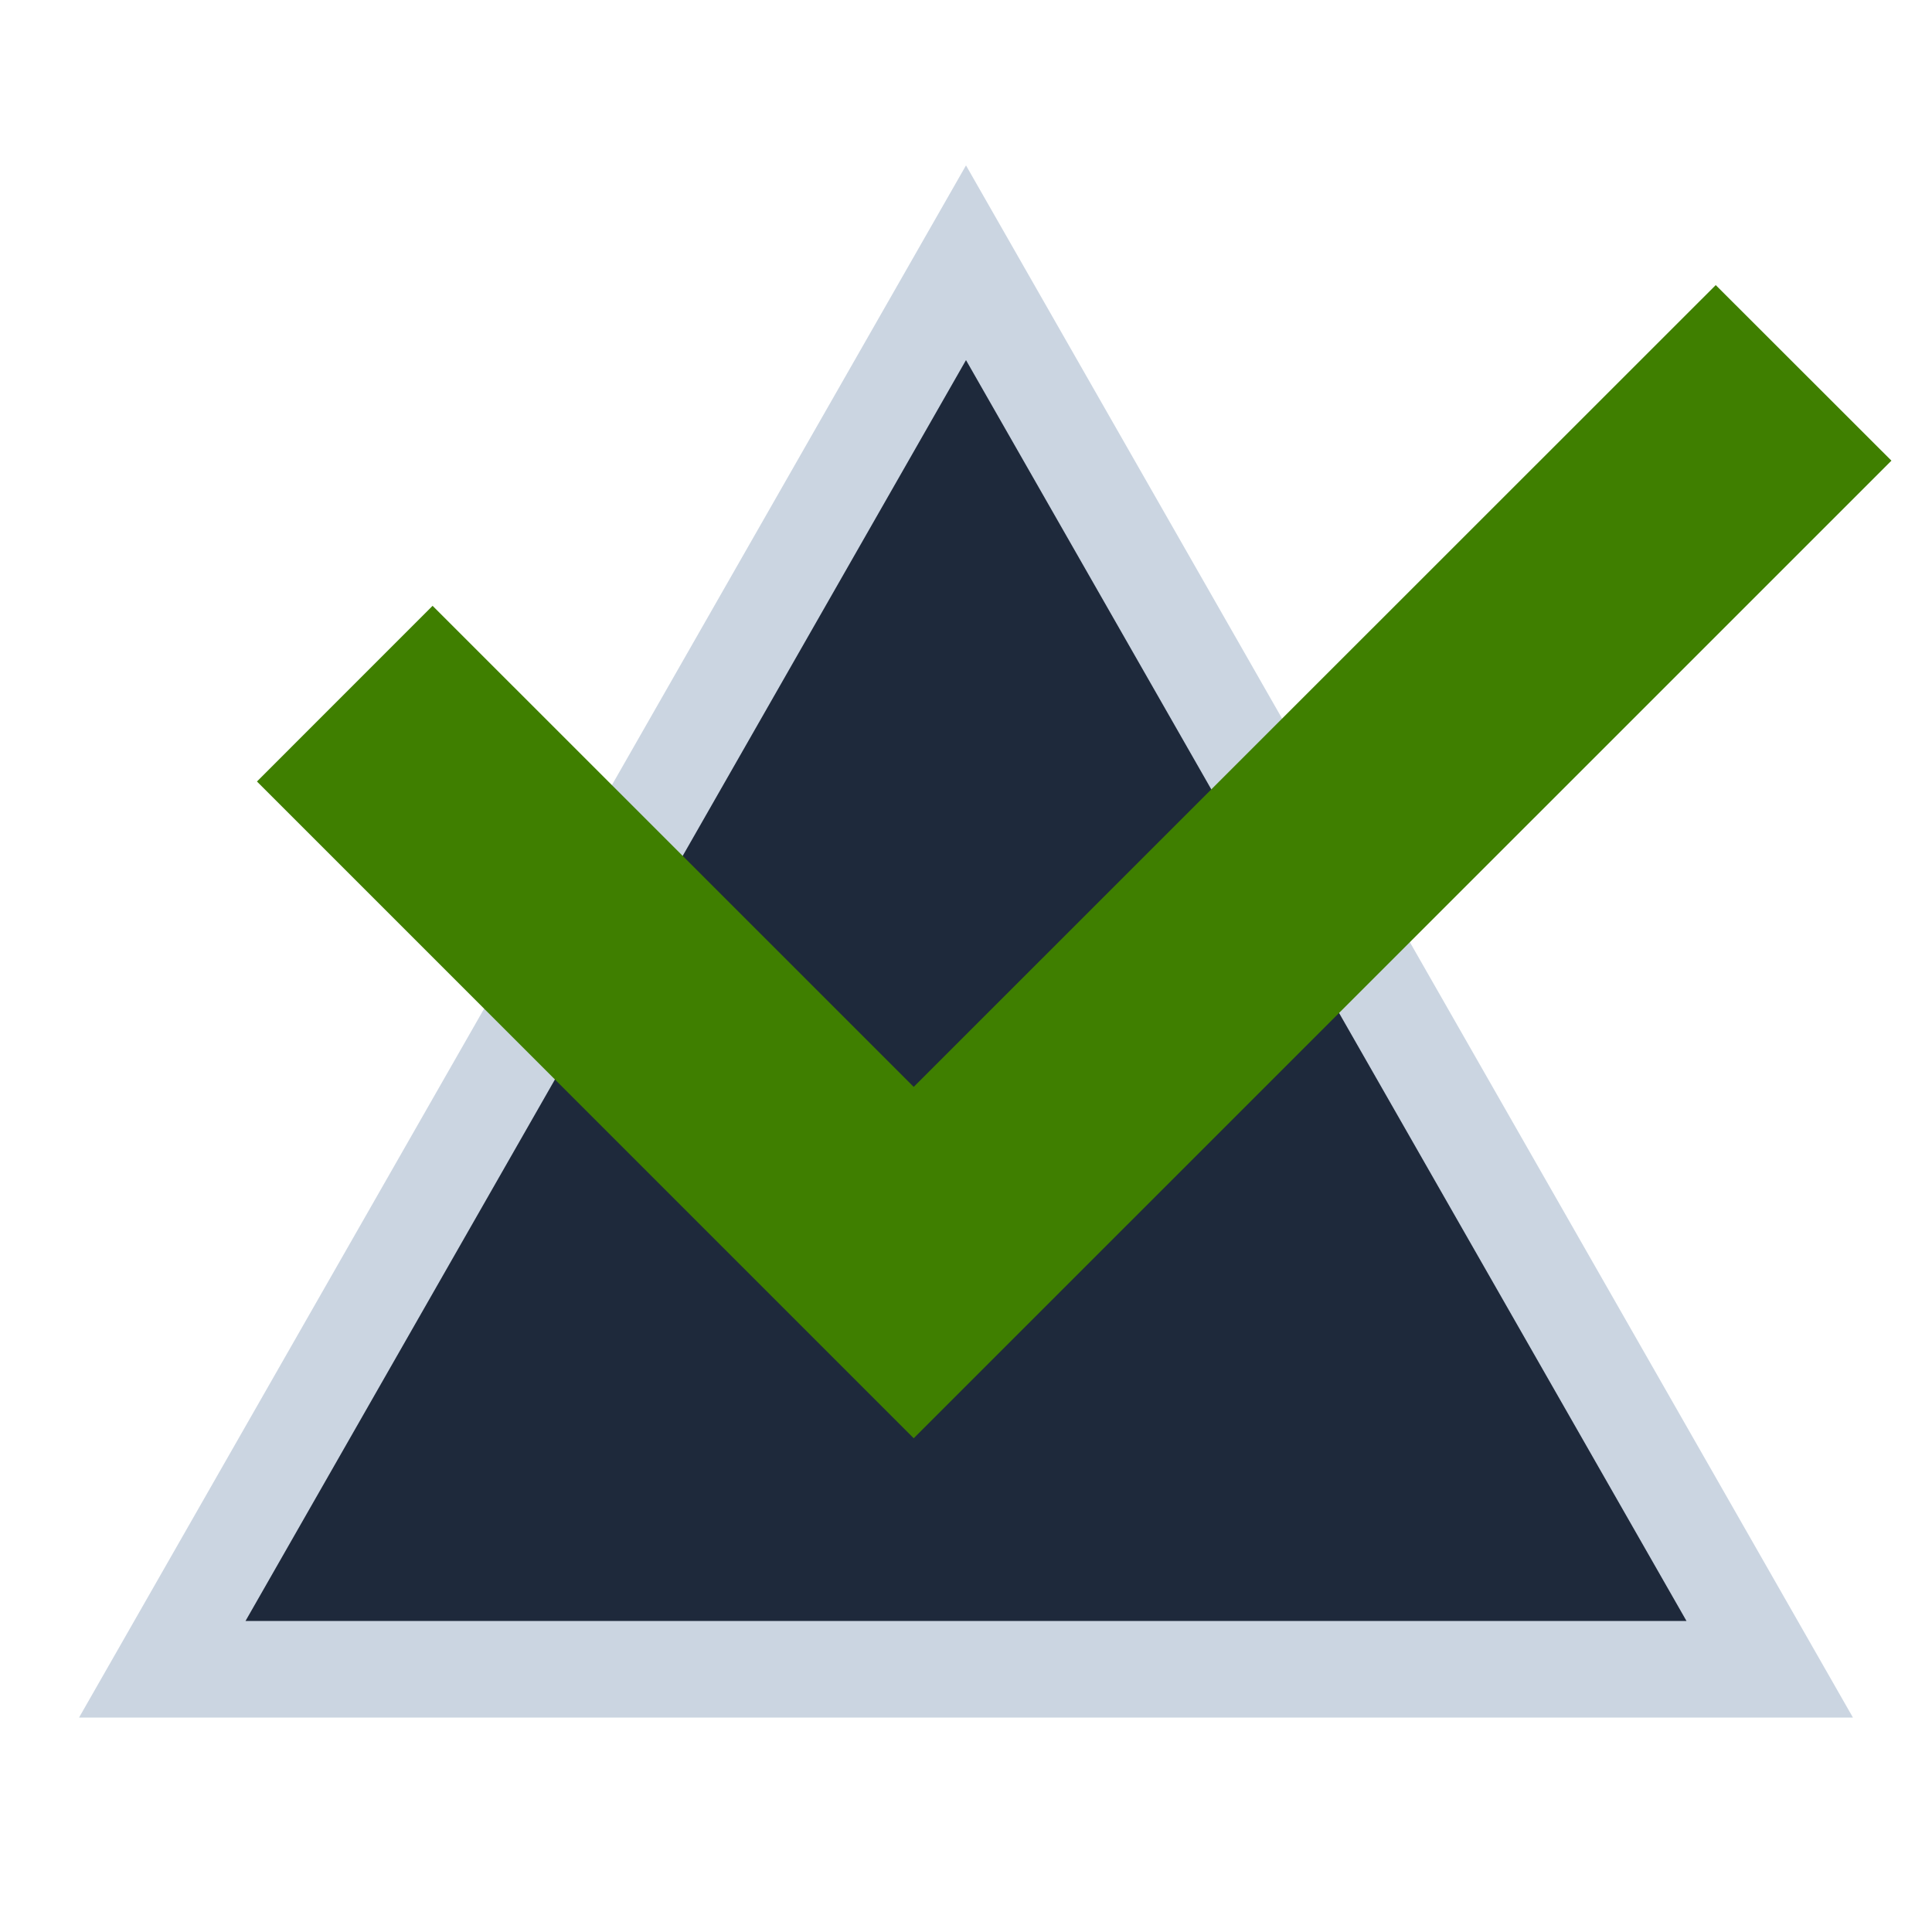
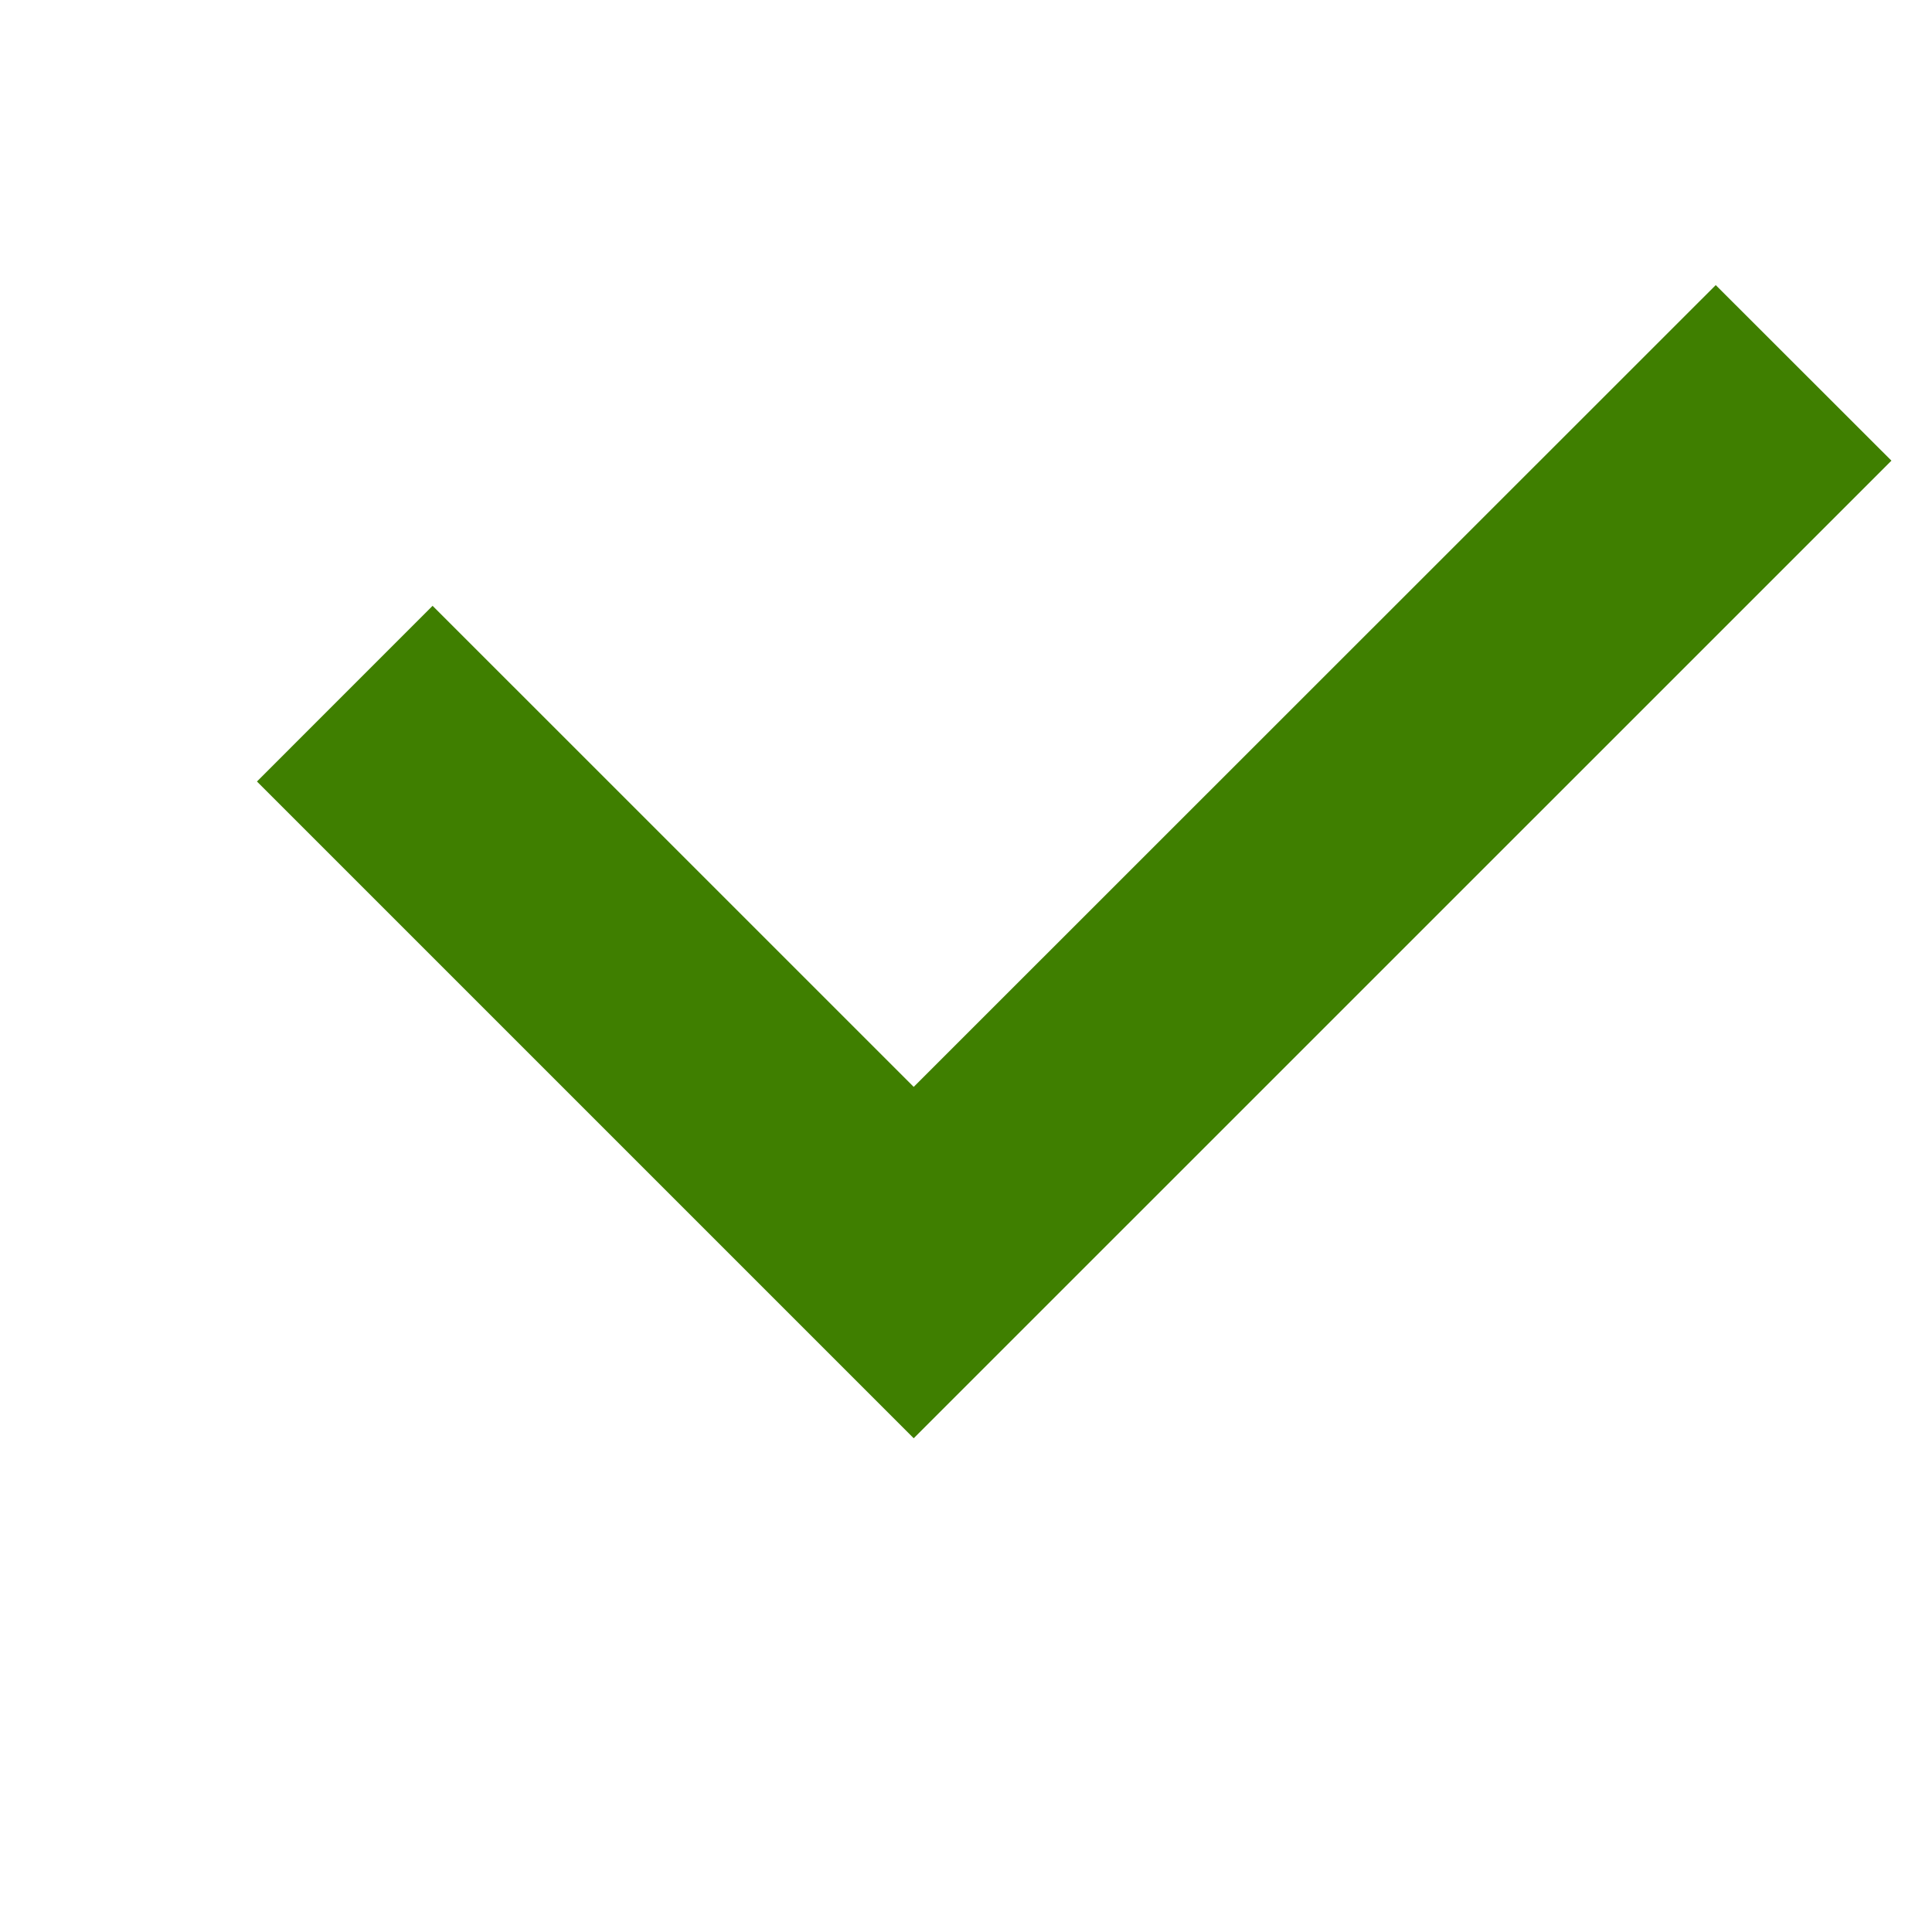
<svg xmlns="http://www.w3.org/2000/svg" width="500" height="500">
  <g>
    <title>Layer 1</title>
-     <path stroke-width="25" id="svg_5" d="m42,432l208,-364l208,364l-416,0z" stroke="#cbd5e1" fill="#1e293b" />
    <path id="svg_10" d="m66.5,202.25l45.452,-45.468l124.516,124.5l207.564,-207.499l45.468,45.436l-253.032,253" stroke-width="0" stroke="#cbd5e1" fill="#3f7f00" />
  </g>
</svg>